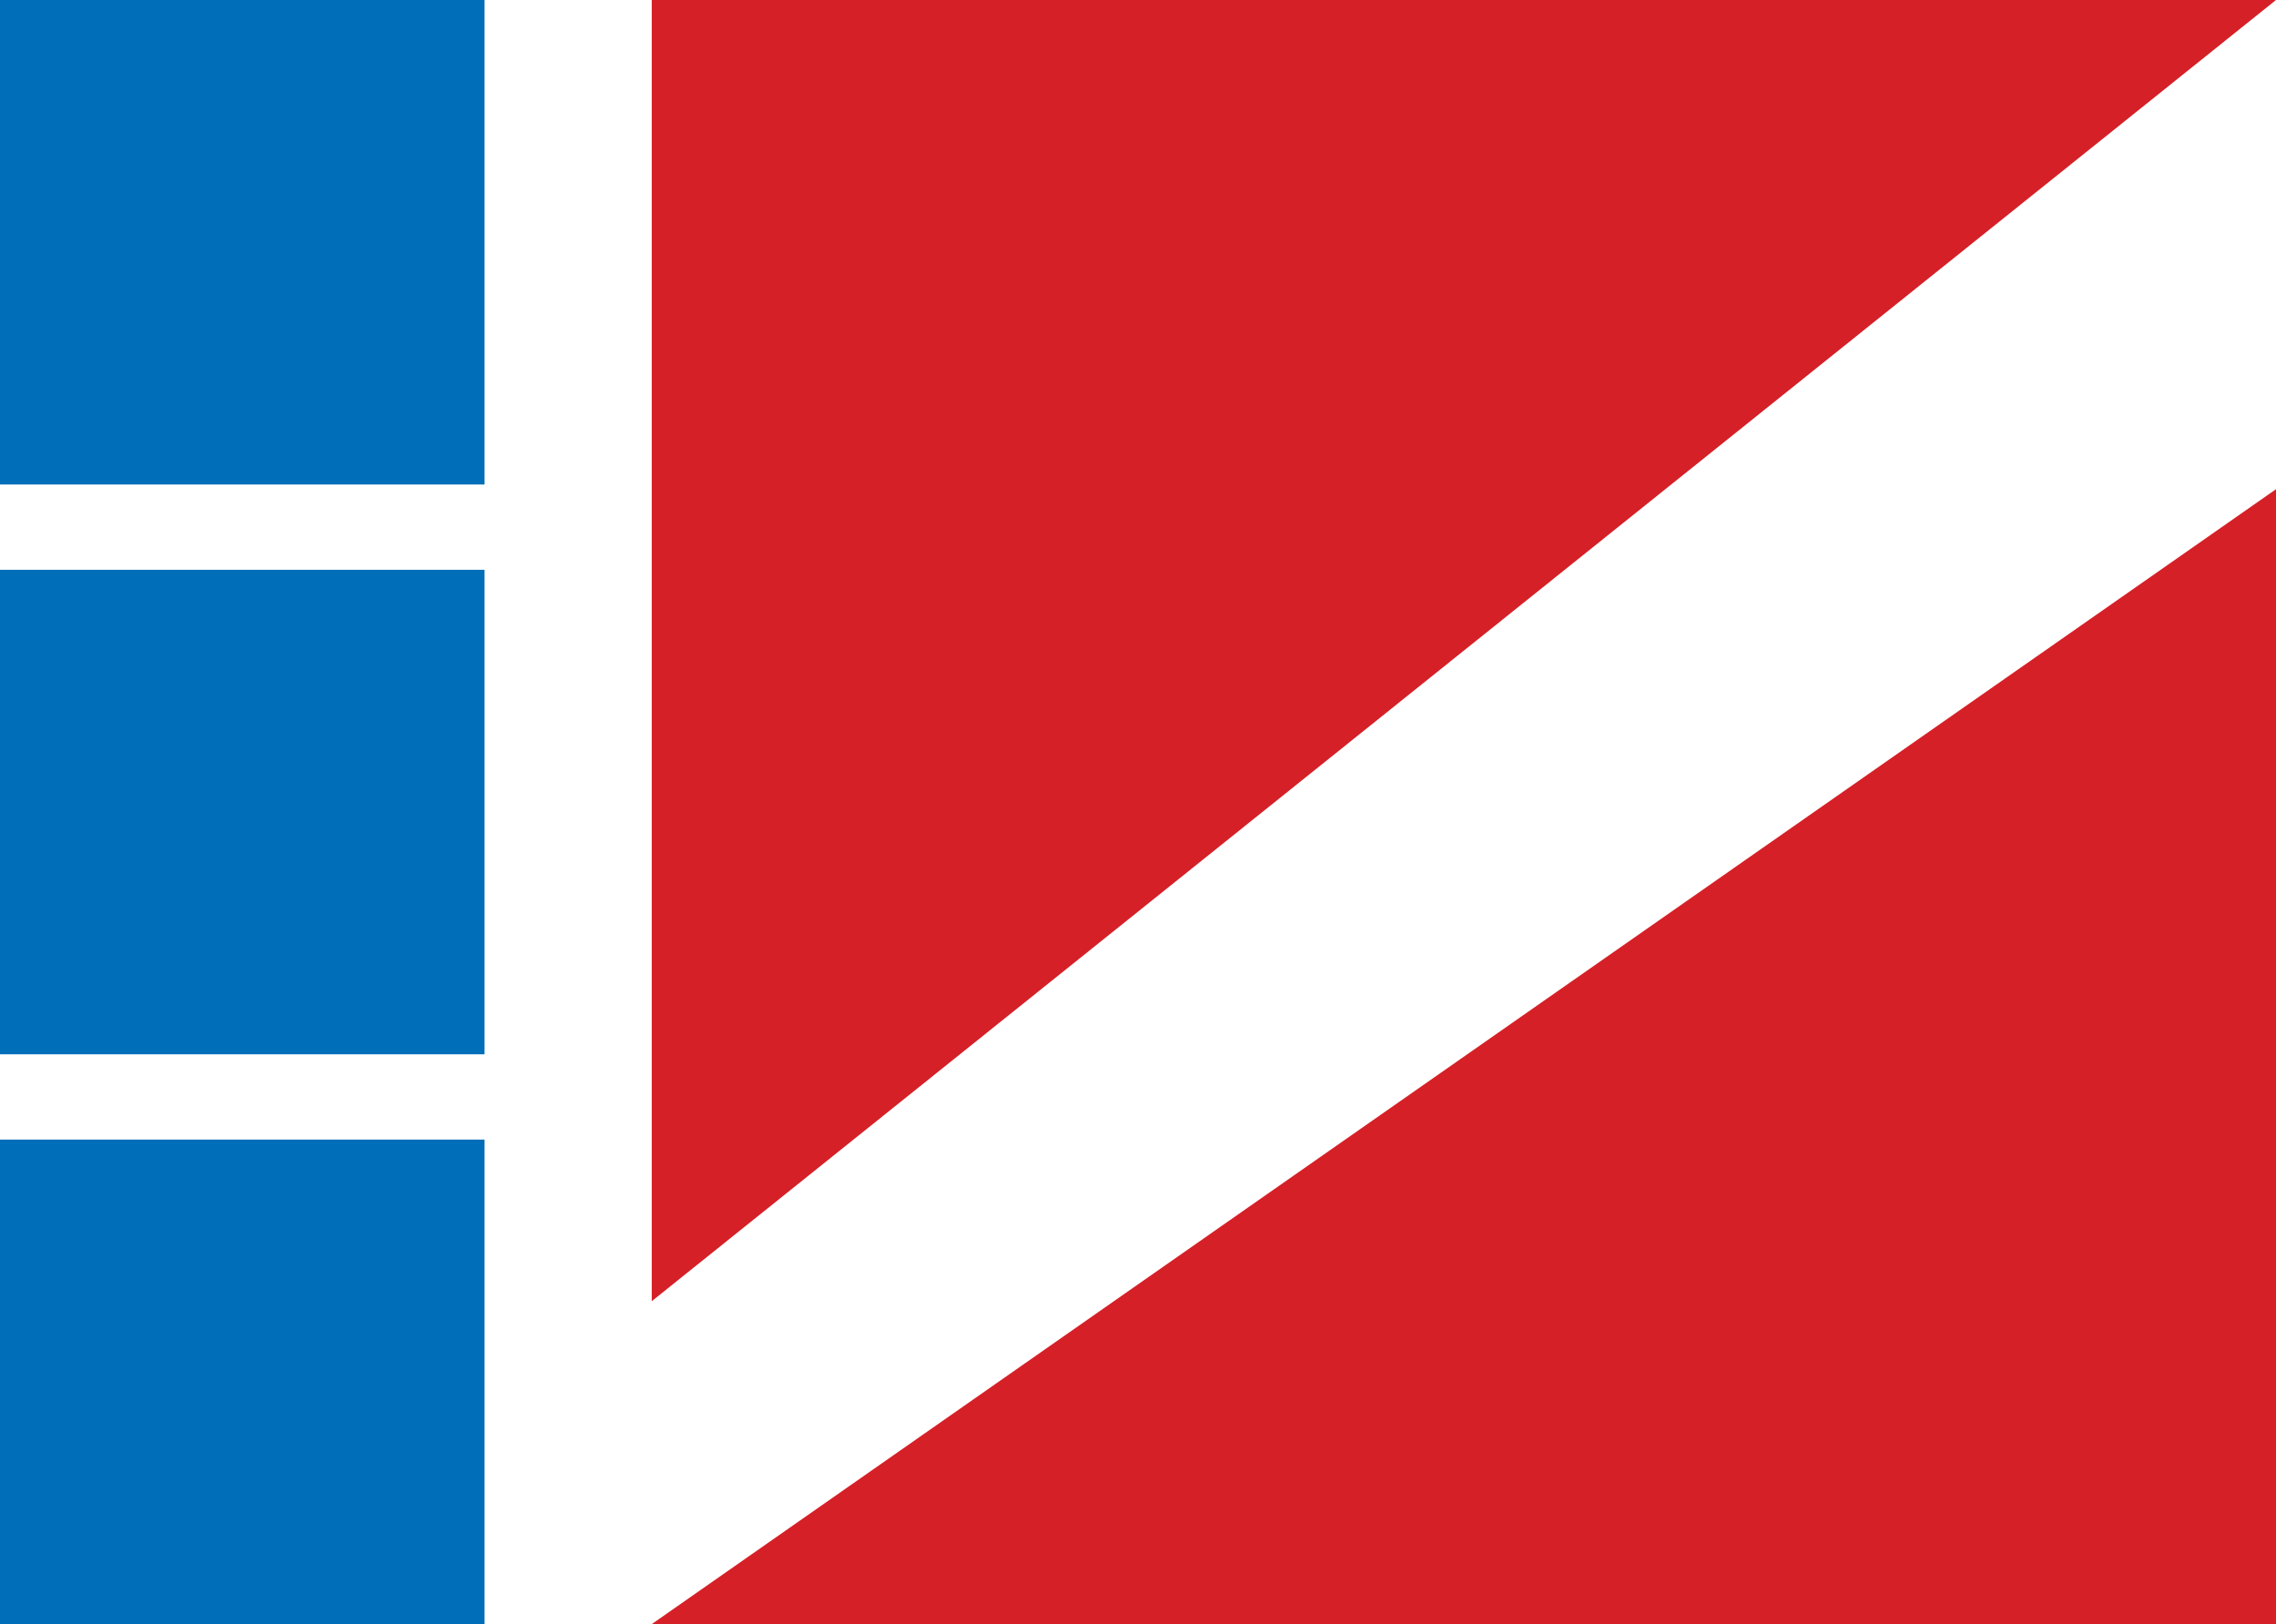
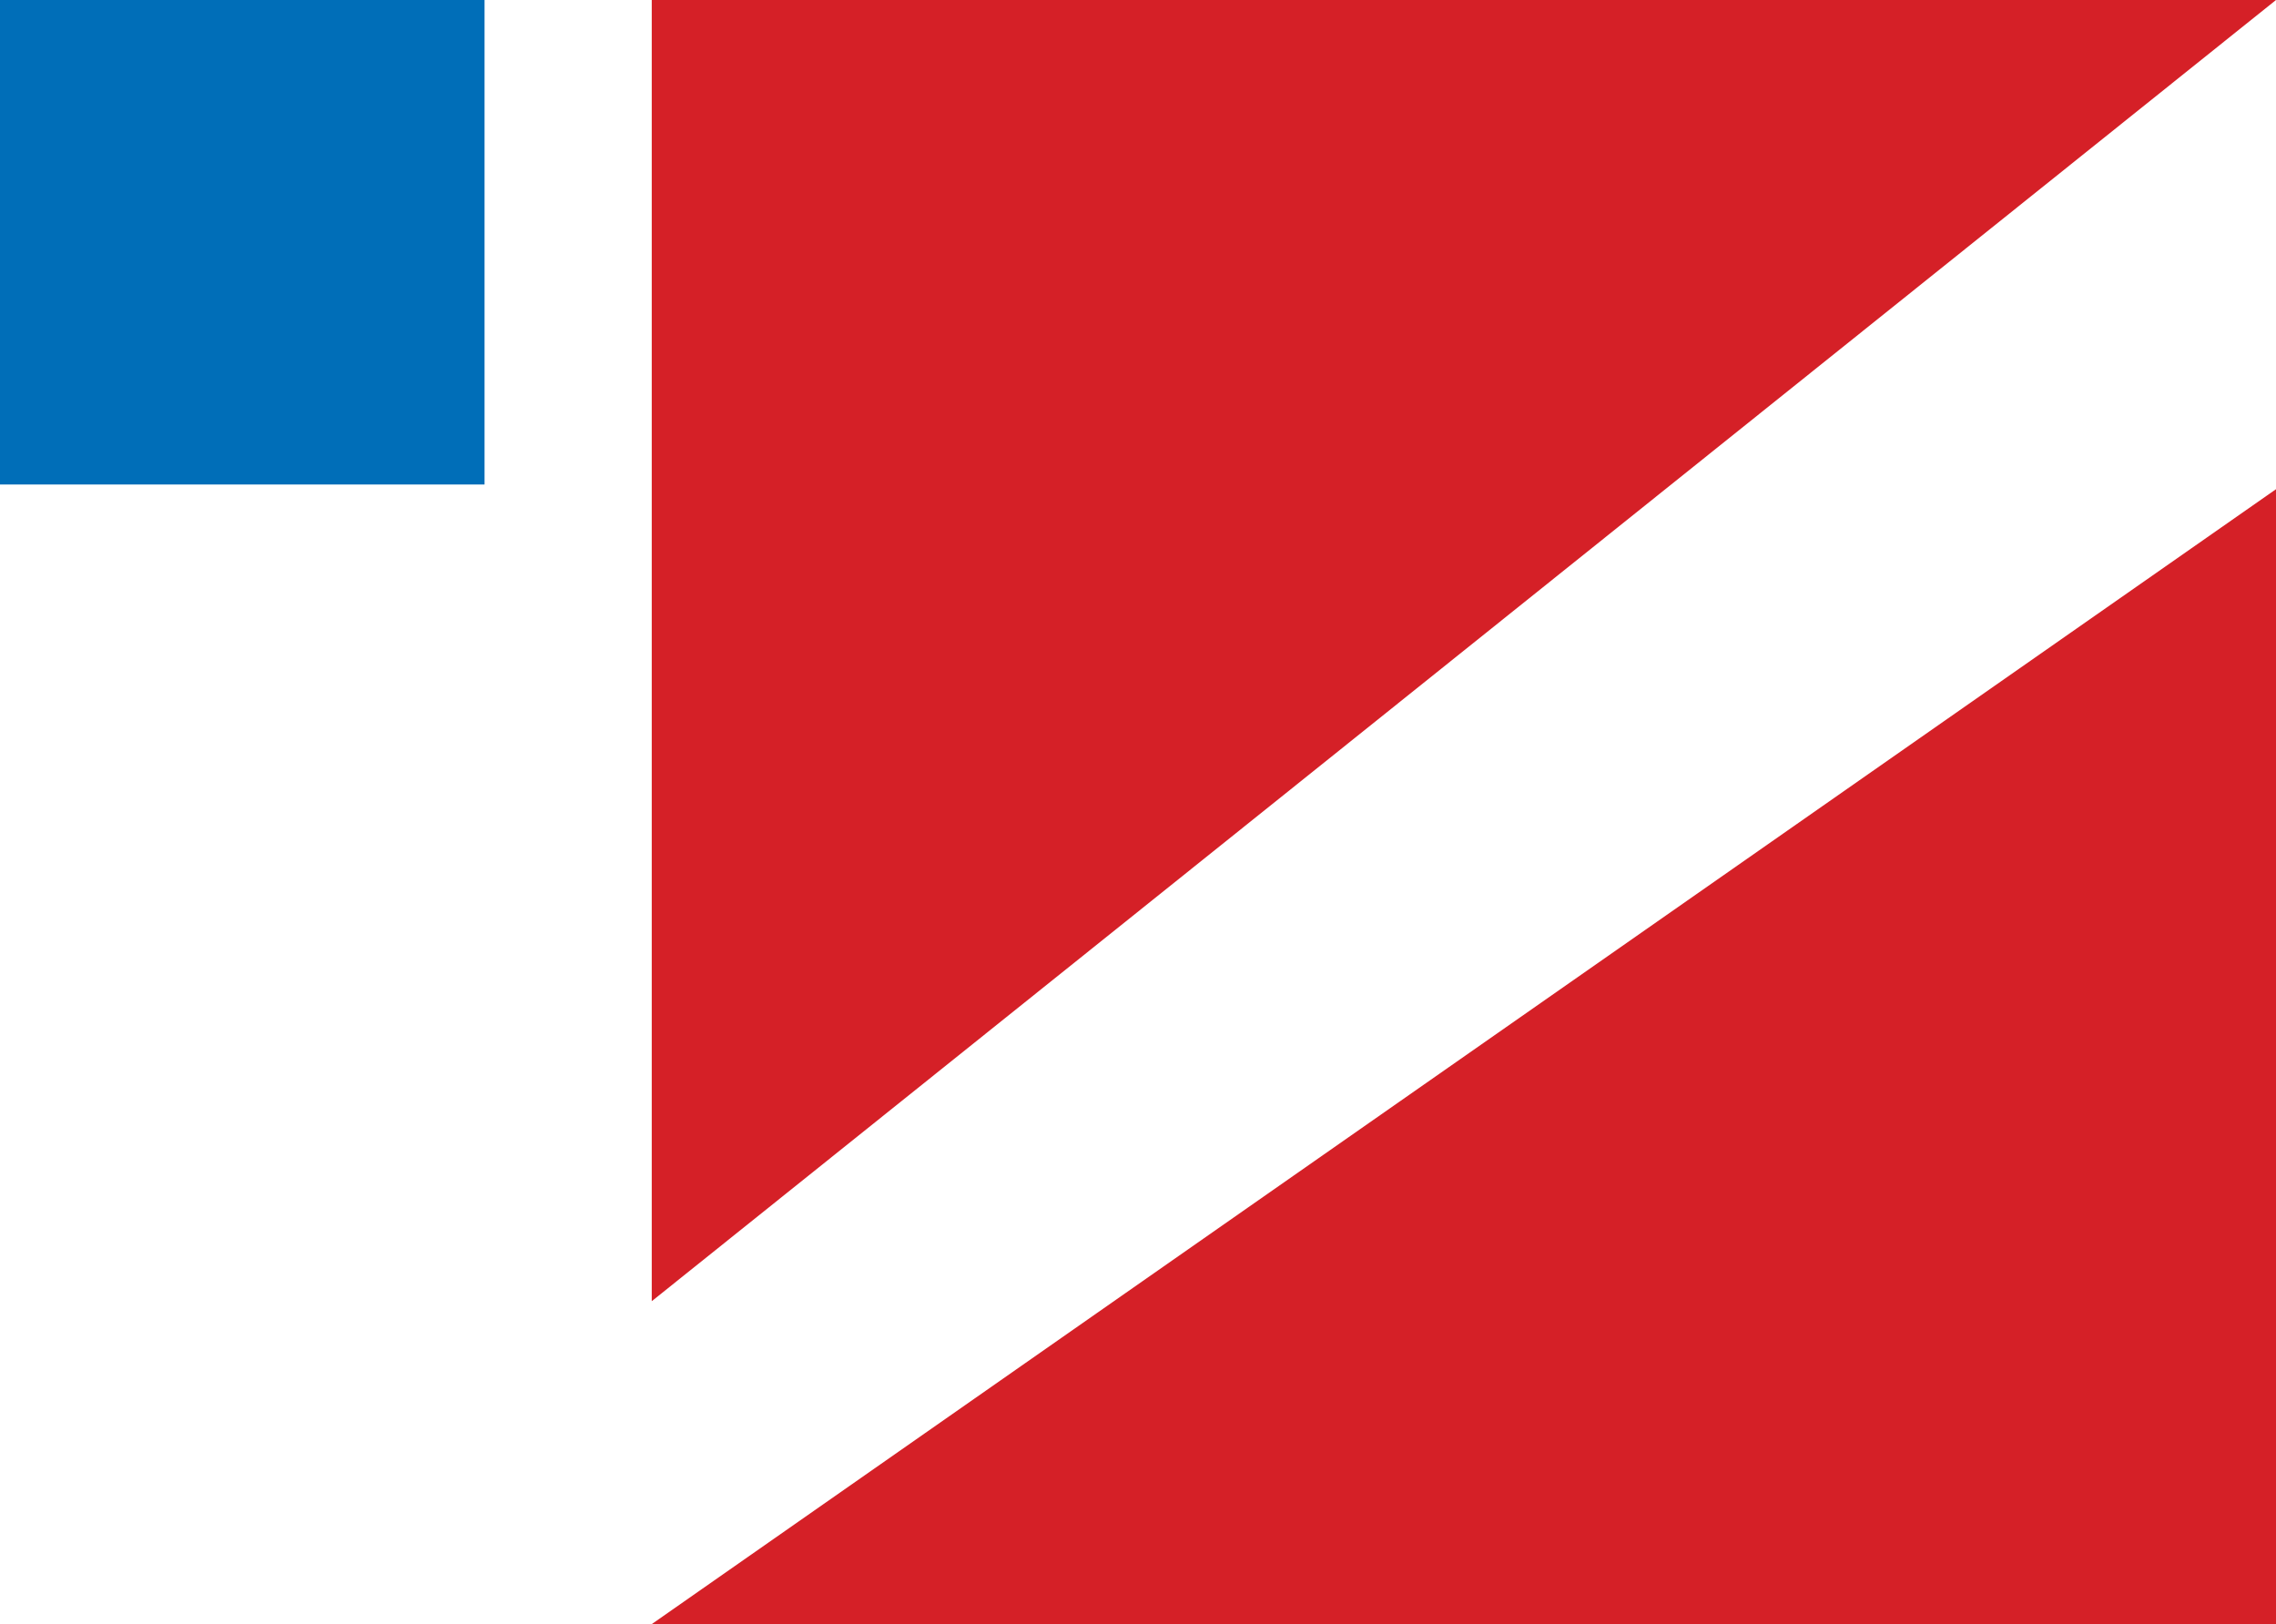
<svg xmlns="http://www.w3.org/2000/svg" id="Layer_1" viewBox="0 0 333.5 238">
  <defs>
    <style>      .st0 {        fill: #d52027;      }      .st1 {        fill: #006eb8;      }    </style>
  </defs>
  <g>
    <polygon class="st0" points="333.5 238 333.5 71.69 95.5 238 333.5 238" />
    <polygon class="st0" points="333.5 0 95.5 0 95.5 190.68 333.5 0" />
  </g>
  <g>
    <rect class="st1" y="0" width="71" height="71" />
-     <rect class="st1" y="167" width="71" height="71" />
-     <rect class="st1" y="83.5" width="71" height="71" />
  </g>
</svg>